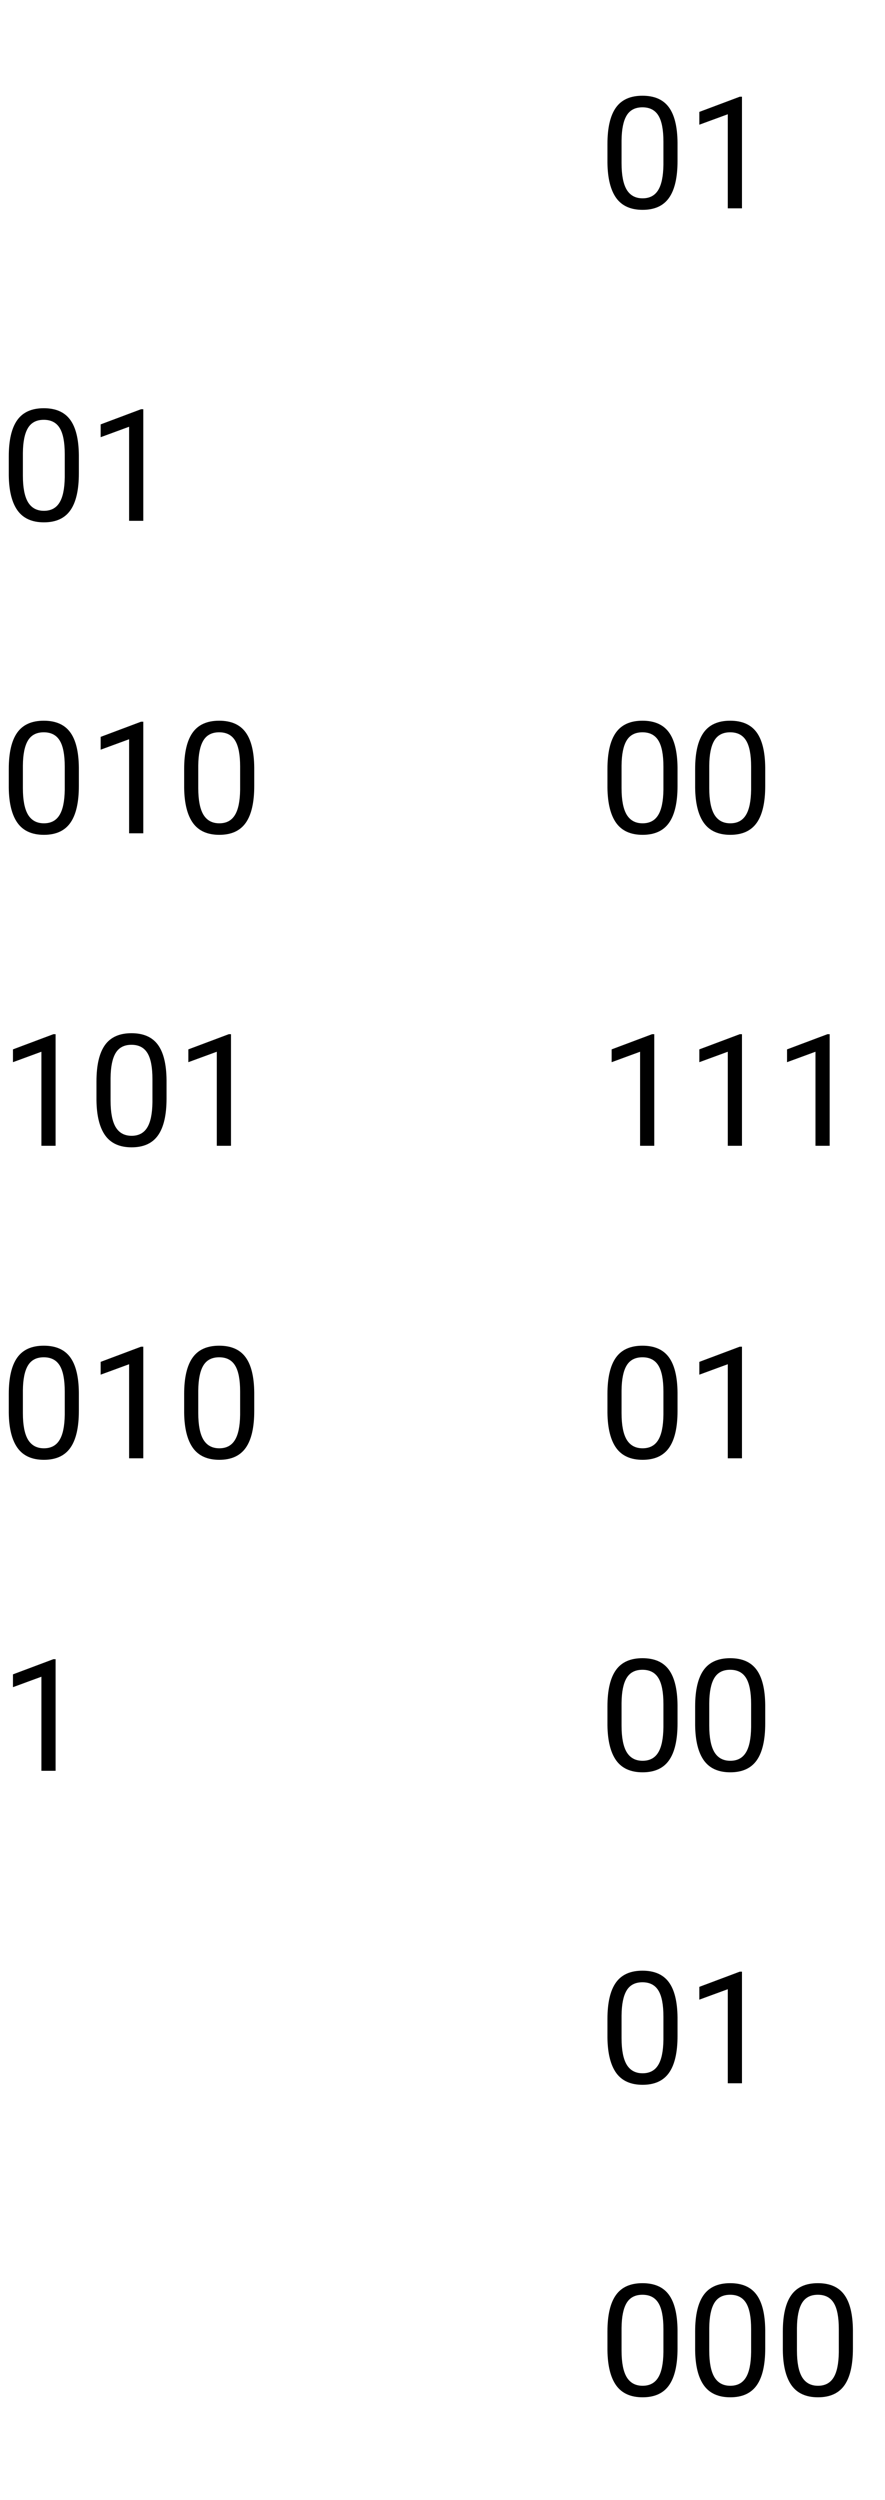
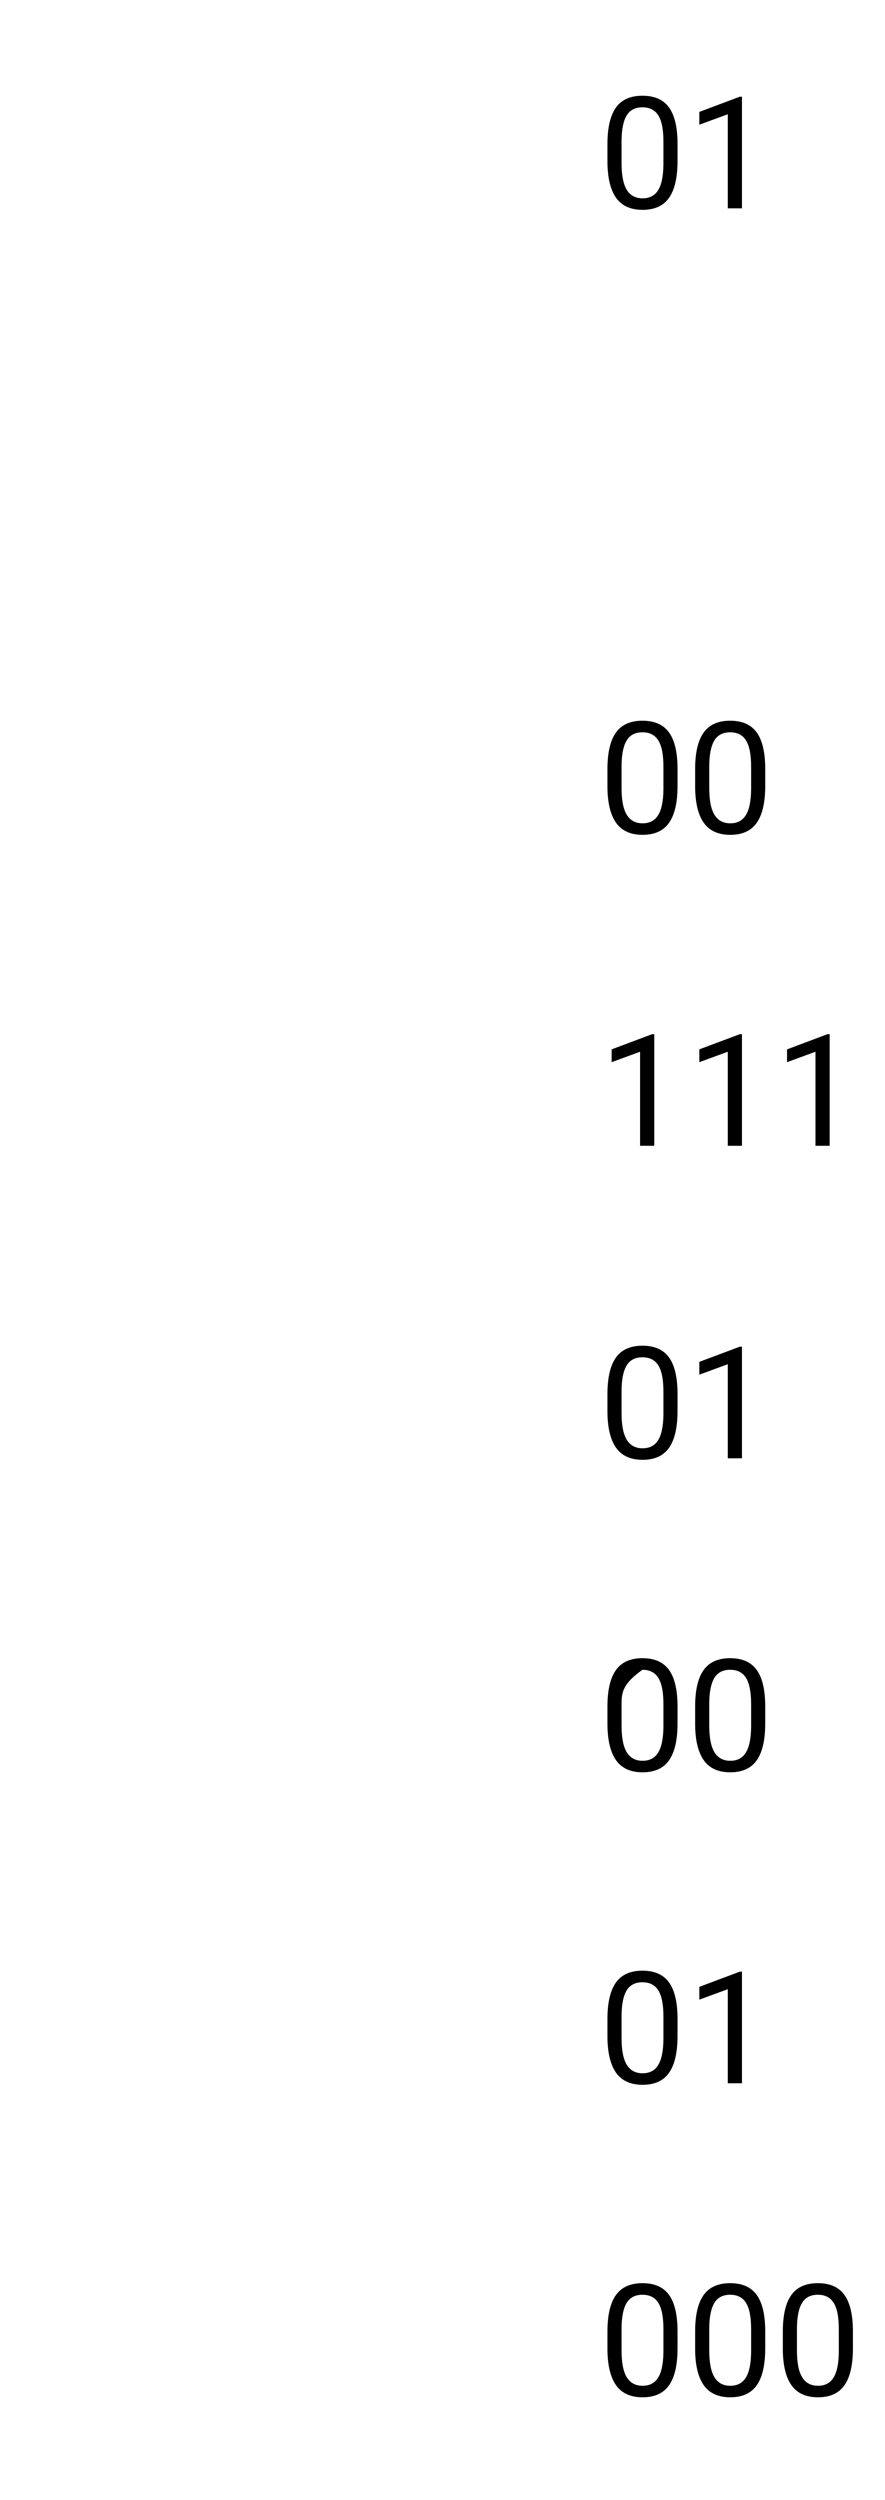
<svg xmlns="http://www.w3.org/2000/svg" width="68" height="192" viewBox="0 0 68 192" fill="none">
-   <path d="M6.059 36.361C6.059 37.631 5.842 38.574 5.408 39.191C4.975 39.809 4.297 40.117 3.375 40.117C2.465 40.117 1.791 39.816 1.354 39.215C0.916 38.609 0.689 37.707 0.674 36.508V35.06C0.674 33.807 0.891 32.875 1.324 32.266C1.758 31.656 2.438 31.352 3.363 31.352C4.281 31.352 4.957 31.646 5.391 32.236C5.824 32.822 6.047 33.728 6.059 34.955V36.361ZM4.975 34.879C4.975 33.961 4.846 33.293 4.588 32.875C4.33 32.453 3.922 32.242 3.363 32.242C2.809 32.242 2.404 32.451 2.15 32.869C1.896 33.287 1.766 33.93 1.758 34.797V36.531C1.758 37.453 1.891 38.135 2.156 38.576C2.426 39.014 2.832 39.232 3.375 39.232C3.91 39.232 4.307 39.025 4.564 38.611C4.826 38.197 4.963 37.545 4.975 36.654V34.879ZM11.01 40H9.92V32.775L7.734 33.578V32.594L10.84 31.428H11.01V40ZM6.059 60.361C6.059 61.631 5.842 62.574 5.408 63.191C4.975 63.809 4.297 64.117 3.375 64.117C2.465 64.117 1.791 63.816 1.354 63.215C0.916 62.609 0.689 61.707 0.674 60.508V59.06C0.674 57.807 0.891 56.875 1.324 56.266C1.758 55.656 2.438 55.352 3.363 55.352C4.281 55.352 4.957 55.647 5.391 56.236C5.824 56.822 6.047 57.728 6.059 58.955V60.361ZM4.975 58.879C4.975 57.961 4.846 57.293 4.588 56.875C4.33 56.453 3.922 56.242 3.363 56.242C2.809 56.242 2.404 56.451 2.15 56.869C1.896 57.287 1.766 57.93 1.758 58.797V60.531C1.758 61.453 1.891 62.135 2.156 62.576C2.426 63.014 2.832 63.232 3.375 63.232C3.91 63.232 4.307 63.025 4.564 62.611C4.826 62.197 4.963 61.545 4.975 60.654V58.879ZM11.01 64H9.92V56.775L7.734 57.578V56.594L10.84 55.428H11.01V64ZM19.535 60.361C19.535 61.631 19.318 62.574 18.885 63.191C18.451 63.809 17.773 64.117 16.852 64.117C15.941 64.117 15.268 63.816 14.83 63.215C14.393 62.609 14.166 61.707 14.15 60.508V59.06C14.15 57.807 14.367 56.875 14.801 56.266C15.234 55.656 15.914 55.352 16.84 55.352C17.758 55.352 18.434 55.647 18.867 56.236C19.301 56.822 19.523 57.728 19.535 58.955V60.361ZM18.451 58.879C18.451 57.961 18.322 57.293 18.064 56.875C17.807 56.453 17.398 56.242 16.84 56.242C16.285 56.242 15.881 56.451 15.627 56.869C15.373 57.287 15.242 57.93 15.234 58.797V60.531C15.234 61.453 15.367 62.135 15.633 62.576C15.902 63.014 16.309 63.232 16.852 63.232C17.387 63.232 17.783 63.025 18.041 62.611C18.303 62.197 18.439 61.545 18.451 60.654V58.879ZM4.271 88H3.182V80.775L0.996 81.578V80.594L4.102 79.428H4.271V88ZM12.797 84.361C12.797 85.631 12.58 86.574 12.146 87.191C11.713 87.809 11.035 88.117 10.113 88.117C9.203 88.117 8.529 87.816 8.092 87.215C7.654 86.609 7.428 85.707 7.412 84.508V83.061C7.412 81.807 7.629 80.875 8.062 80.266C8.496 79.656 9.176 79.352 10.102 79.352C11.02 79.352 11.695 79.647 12.129 80.236C12.562 80.822 12.785 81.728 12.797 82.955V84.361ZM11.713 82.879C11.713 81.961 11.584 81.293 11.326 80.875C11.068 80.453 10.66 80.242 10.102 80.242C9.547 80.242 9.143 80.451 8.889 80.869C8.635 81.287 8.504 81.93 8.496 82.797V84.531C8.496 85.453 8.629 86.135 8.895 86.576C9.164 87.014 9.57 87.232 10.113 87.232C10.648 87.232 11.045 87.025 11.303 86.611C11.565 86.197 11.701 85.545 11.713 84.654V82.879ZM17.748 88H16.658V80.775L14.473 81.578V80.594L17.578 79.428H17.748V88ZM6.059 108.361C6.059 109.631 5.842 110.574 5.408 111.191C4.975 111.809 4.297 112.117 3.375 112.117C2.465 112.117 1.791 111.816 1.354 111.215C0.916 110.609 0.689 109.707 0.674 108.508V107.061C0.674 105.807 0.891 104.875 1.324 104.266C1.758 103.656 2.438 103.352 3.363 103.352C4.281 103.352 4.957 103.646 5.391 104.236C5.824 104.822 6.047 105.729 6.059 106.955V108.361ZM4.975 106.879C4.975 105.961 4.846 105.293 4.588 104.875C4.33 104.453 3.922 104.242 3.363 104.242C2.809 104.242 2.404 104.451 2.15 104.869C1.896 105.287 1.766 105.93 1.758 106.797V108.531C1.758 109.453 1.891 110.135 2.156 110.576C2.426 111.014 2.832 111.232 3.375 111.232C3.91 111.232 4.307 111.025 4.564 110.611C4.826 110.197 4.963 109.545 4.975 108.654V106.879ZM11.01 112H9.92V104.775L7.734 105.578V104.594L10.84 103.428H11.01V112ZM19.535 108.361C19.535 109.631 19.318 110.574 18.885 111.191C18.451 111.809 17.773 112.117 16.852 112.117C15.941 112.117 15.268 111.816 14.83 111.215C14.393 110.609 14.166 109.707 14.15 108.508V107.061C14.15 105.807 14.367 104.875 14.801 104.266C15.234 103.656 15.914 103.352 16.84 103.352C17.758 103.352 18.434 103.646 18.867 104.236C19.301 104.822 19.523 105.729 19.535 106.955V108.361ZM18.451 106.879C18.451 105.961 18.322 105.293 18.064 104.875C17.807 104.453 17.398 104.242 16.84 104.242C16.285 104.242 15.881 104.451 15.627 104.869C15.373 105.287 15.242 105.93 15.234 106.797V108.531C15.234 109.453 15.367 110.135 15.633 110.576C15.902 111.014 16.309 111.232 16.852 111.232C17.387 111.232 17.783 111.025 18.041 110.611C18.303 110.197 18.439 109.545 18.451 108.654V106.879ZM4.271 136H3.182V128.775L0.996 129.578V128.594L4.102 127.428H4.271V136Z" fill="black" />
-   <path d="M52.059 12.361C52.059 13.631 51.842 14.574 51.408 15.191C50.975 15.809 50.297 16.117 49.375 16.117C48.465 16.117 47.791 15.816 47.353 15.215C46.916 14.609 46.69 13.707 46.674 12.508V11.06C46.674 9.807 46.891 8.875 47.324 8.266C47.758 7.656 48.438 7.352 49.363 7.352C50.281 7.352 50.957 7.646 51.391 8.236C51.824 8.822 52.047 9.729 52.059 10.955V12.361ZM50.975 10.879C50.975 9.961 50.846 9.293 50.588 8.875C50.33 8.453 49.922 8.242 49.363 8.242C48.809 8.242 48.404 8.451 48.15 8.869C47.897 9.287 47.766 9.93 47.758 10.797V12.531C47.758 13.453 47.891 14.135 48.156 14.576C48.426 15.014 48.832 15.232 49.375 15.232C49.91 15.232 50.307 15.025 50.565 14.611C50.826 14.197 50.963 13.545 50.975 12.654V10.879ZM57.01 16H55.92V8.775L53.734 9.578V8.594L56.84 7.428H57.01V16ZM52.059 60.361C52.059 61.631 51.842 62.574 51.408 63.191C50.975 63.809 50.297 64.117 49.375 64.117C48.465 64.117 47.791 63.816 47.353 63.215C46.916 62.609 46.69 61.707 46.674 60.508V59.06C46.674 57.807 46.891 56.875 47.324 56.266C47.758 55.656 48.438 55.352 49.363 55.352C50.281 55.352 50.957 55.647 51.391 56.236C51.824 56.822 52.047 57.728 52.059 58.955V60.361ZM50.975 58.879C50.975 57.961 50.846 57.293 50.588 56.875C50.33 56.453 49.922 56.242 49.363 56.242C48.809 56.242 48.404 56.451 48.15 56.869C47.897 57.287 47.766 57.93 47.758 58.797V60.531C47.758 61.453 47.891 62.135 48.156 62.576C48.426 63.014 48.832 63.232 49.375 63.232C49.91 63.232 50.307 63.025 50.565 62.611C50.826 62.197 50.963 61.545 50.975 60.654V58.879ZM58.797 60.361C58.797 61.631 58.58 62.574 58.147 63.191C57.713 63.809 57.035 64.117 56.113 64.117C55.203 64.117 54.529 63.816 54.092 63.215C53.654 62.609 53.428 61.707 53.412 60.508V59.06C53.412 57.807 53.629 56.875 54.062 56.266C54.496 55.656 55.176 55.352 56.102 55.352C57.02 55.352 57.695 55.647 58.129 56.236C58.562 56.822 58.785 57.728 58.797 58.955V60.361ZM57.713 58.879C57.713 57.961 57.584 57.293 57.326 56.875C57.068 56.453 56.66 56.242 56.102 56.242C55.547 56.242 55.143 56.451 54.889 56.869C54.635 57.287 54.504 57.93 54.496 58.797V60.531C54.496 61.453 54.629 62.135 54.895 62.576C55.164 63.014 55.57 63.232 56.113 63.232C56.648 63.232 57.045 63.025 57.303 62.611C57.565 62.197 57.701 61.545 57.713 60.654V58.879ZM50.272 88H49.182V80.775L46.996 81.578V80.594L50.102 79.428H50.272V88ZM57.01 88H55.92V80.775L53.734 81.578V80.594L56.84 79.428H57.01V88ZM63.748 88H62.658V80.775L60.473 81.578V80.594L63.578 79.428H63.748V88ZM52.059 108.361C52.059 109.631 51.842 110.574 51.408 111.191C50.975 111.809 50.297 112.117 49.375 112.117C48.465 112.117 47.791 111.816 47.353 111.215C46.916 110.609 46.69 109.707 46.674 108.508V107.061C46.674 105.807 46.891 104.875 47.324 104.266C47.758 103.656 48.438 103.352 49.363 103.352C50.281 103.352 50.957 103.646 51.391 104.236C51.824 104.822 52.047 105.729 52.059 106.955V108.361ZM50.975 106.879C50.975 105.961 50.846 105.293 50.588 104.875C50.33 104.453 49.922 104.242 49.363 104.242C48.809 104.242 48.404 104.451 48.15 104.869C47.897 105.287 47.766 105.93 47.758 106.797V108.531C47.758 109.453 47.891 110.135 48.156 110.576C48.426 111.014 48.832 111.232 49.375 111.232C49.91 111.232 50.307 111.025 50.565 110.611C50.826 110.197 50.963 109.545 50.975 108.654V106.879ZM57.01 112H55.92V104.775L53.734 105.578V104.594L56.84 103.428H57.01V112ZM52.059 132.361C52.059 133.631 51.842 134.574 51.408 135.191C50.975 135.809 50.297 136.117 49.375 136.117C48.465 136.117 47.791 135.816 47.353 135.215C46.916 134.609 46.69 133.707 46.674 132.508V131.061C46.674 129.807 46.891 128.875 47.324 128.266C47.758 127.656 48.438 127.352 49.363 127.352C50.281 127.352 50.957 127.646 51.391 128.236C51.824 128.822 52.047 129.729 52.059 130.955V132.361ZM50.975 130.879C50.975 129.961 50.846 129.293 50.588 128.875C50.33 128.453 49.922 128.242 49.363 128.242C48.809 128.242 48.404 128.451 48.15 128.869C47.897 129.287 47.766 129.93 47.758 130.797V132.531C47.758 133.453 47.891 134.135 48.156 134.576C48.426 135.014 48.832 135.232 49.375 135.232C49.91 135.232 50.307 135.025 50.565 134.611C50.826 134.197 50.963 133.545 50.975 132.654V130.879ZM58.797 132.361C58.797 133.631 58.58 134.574 58.147 135.191C57.713 135.809 57.035 136.117 56.113 136.117C55.203 136.117 54.529 135.816 54.092 135.215C53.654 134.609 53.428 133.707 53.412 132.508V131.061C53.412 129.807 53.629 128.875 54.062 128.266C54.496 127.656 55.176 127.352 56.102 127.352C57.02 127.352 57.695 127.646 58.129 128.236C58.562 128.822 58.785 129.729 58.797 130.955V132.361ZM57.713 130.879C57.713 129.961 57.584 129.293 57.326 128.875C57.068 128.453 56.66 128.242 56.102 128.242C55.547 128.242 55.143 128.451 54.889 128.869C54.635 129.287 54.504 129.93 54.496 130.797V132.531C54.496 133.453 54.629 134.135 54.895 134.576C55.164 135.014 55.57 135.232 56.113 135.232C56.648 135.232 57.045 135.025 57.303 134.611C57.565 134.197 57.701 133.545 57.713 132.654V130.879ZM52.059 156.361C52.059 157.631 51.842 158.574 51.408 159.191C50.975 159.809 50.297 160.117 49.375 160.117C48.465 160.117 47.791 159.816 47.353 159.215C46.916 158.609 46.69 157.707 46.674 156.508V155.061C46.674 153.807 46.891 152.875 47.324 152.266C47.758 151.656 48.438 151.352 49.363 151.352C50.281 151.352 50.957 151.646 51.391 152.236C51.824 152.822 52.047 153.729 52.059 154.955V156.361ZM50.975 154.879C50.975 153.961 50.846 153.293 50.588 152.875C50.33 152.453 49.922 152.242 49.363 152.242C48.809 152.242 48.404 152.451 48.15 152.869C47.897 153.287 47.766 153.93 47.758 154.797V156.531C47.758 157.453 47.891 158.135 48.156 158.576C48.426 159.014 48.832 159.232 49.375 159.232C49.91 159.232 50.307 159.025 50.565 158.611C50.826 158.197 50.963 157.545 50.975 156.654V154.879ZM57.01 160H55.92V152.775L53.734 153.578V152.594L56.84 151.428H57.01V160ZM52.059 180.361C52.059 181.631 51.842 182.574 51.408 183.191C50.975 183.809 50.297 184.117 49.375 184.117C48.465 184.117 47.791 183.816 47.353 183.215C46.916 182.609 46.69 181.707 46.674 180.508V179.061C46.674 177.807 46.891 176.875 47.324 176.266C47.758 175.656 48.438 175.352 49.363 175.352C50.281 175.352 50.957 175.646 51.391 176.236C51.824 176.822 52.047 177.729 52.059 178.955V180.361ZM50.975 178.879C50.975 177.961 50.846 177.293 50.588 176.875C50.33 176.453 49.922 176.242 49.363 176.242C48.809 176.242 48.404 176.451 48.15 176.869C47.897 177.287 47.766 177.93 47.758 178.797V180.531C47.758 181.453 47.891 182.135 48.156 182.576C48.426 183.014 48.832 183.232 49.375 183.232C49.91 183.232 50.307 183.025 50.565 182.611C50.826 182.197 50.963 181.545 50.975 180.654V178.879ZM58.797 180.361C58.797 181.631 58.58 182.574 58.147 183.191C57.713 183.809 57.035 184.117 56.113 184.117C55.203 184.117 54.529 183.816 54.092 183.215C53.654 182.609 53.428 181.707 53.412 180.508V179.061C53.412 177.807 53.629 176.875 54.062 176.266C54.496 175.656 55.176 175.352 56.102 175.352C57.02 175.352 57.695 175.646 58.129 176.236C58.562 176.822 58.785 177.729 58.797 178.955V180.361ZM57.713 178.879C57.713 177.961 57.584 177.293 57.326 176.875C57.068 176.453 56.66 176.242 56.102 176.242C55.547 176.242 55.143 176.451 54.889 176.869C54.635 177.287 54.504 177.93 54.496 178.797V180.531C54.496 181.453 54.629 182.135 54.895 182.576C55.164 183.014 55.57 183.232 56.113 183.232C56.648 183.232 57.045 183.025 57.303 182.611C57.565 182.197 57.701 181.545 57.713 180.654V178.879ZM65.535 180.361C65.535 181.631 65.318 182.574 64.885 183.191C64.451 183.809 63.773 184.117 62.852 184.117C61.941 184.117 61.268 183.816 60.83 183.215C60.393 182.609 60.166 181.707 60.15 180.508V179.061C60.15 177.807 60.367 176.875 60.801 176.266C61.234 175.656 61.914 175.352 62.84 175.352C63.758 175.352 64.434 175.646 64.867 176.236C65.301 176.822 65.523 177.729 65.535 178.955V180.361ZM64.451 178.879C64.451 177.961 64.322 177.293 64.064 176.875C63.807 176.453 63.398 176.242 62.84 176.242C62.285 176.242 61.881 176.451 61.627 176.869C61.373 177.287 61.242 177.93 61.234 178.797V180.531C61.234 181.453 61.367 182.135 61.633 182.576C61.902 183.014 62.309 183.232 62.852 183.232C63.387 183.232 63.783 183.025 64.041 182.611C64.303 182.197 64.439 181.545 64.451 180.654V178.879Z" fill="black" />
+   <path d="M52.059 12.361C52.059 13.631 51.842 14.574 51.408 15.191C50.975 15.809 50.297 16.117 49.375 16.117C48.465 16.117 47.791 15.816 47.353 15.215C46.916 14.609 46.69 13.707 46.674 12.508V11.06C46.674 9.807 46.891 8.875 47.324 8.266C47.758 7.656 48.438 7.352 49.363 7.352C50.281 7.352 50.957 7.646 51.391 8.236C51.824 8.822 52.047 9.729 52.059 10.955V12.361ZM50.975 10.879C50.975 9.961 50.846 9.293 50.588 8.875C50.33 8.453 49.922 8.242 49.363 8.242C48.809 8.242 48.404 8.451 48.15 8.869C47.897 9.287 47.766 9.93 47.758 10.797V12.531C47.758 13.453 47.891 14.135 48.156 14.576C48.426 15.014 48.832 15.232 49.375 15.232C49.91 15.232 50.307 15.025 50.565 14.611C50.826 14.197 50.963 13.545 50.975 12.654V10.879ZM57.01 16H55.92V8.775L53.734 9.578V8.594L56.84 7.428H57.01V16ZM52.059 60.361C52.059 61.631 51.842 62.574 51.408 63.191C50.975 63.809 50.297 64.117 49.375 64.117C48.465 64.117 47.791 63.816 47.353 63.215C46.916 62.609 46.69 61.707 46.674 60.508V59.06C46.674 57.807 46.891 56.875 47.324 56.266C47.758 55.656 48.438 55.352 49.363 55.352C50.281 55.352 50.957 55.647 51.391 56.236C51.824 56.822 52.047 57.728 52.059 58.955V60.361ZM50.975 58.879C50.975 57.961 50.846 57.293 50.588 56.875C50.33 56.453 49.922 56.242 49.363 56.242C48.809 56.242 48.404 56.451 48.15 56.869C47.897 57.287 47.766 57.93 47.758 58.797V60.531C47.758 61.453 47.891 62.135 48.156 62.576C48.426 63.014 48.832 63.232 49.375 63.232C49.91 63.232 50.307 63.025 50.565 62.611C50.826 62.197 50.963 61.545 50.975 60.654V58.879ZM58.797 60.361C58.797 61.631 58.58 62.574 58.147 63.191C57.713 63.809 57.035 64.117 56.113 64.117C55.203 64.117 54.529 63.816 54.092 63.215C53.654 62.609 53.428 61.707 53.412 60.508V59.06C53.412 57.807 53.629 56.875 54.062 56.266C54.496 55.656 55.176 55.352 56.102 55.352C57.02 55.352 57.695 55.647 58.129 56.236C58.562 56.822 58.785 57.728 58.797 58.955V60.361ZM57.713 58.879C57.713 57.961 57.584 57.293 57.326 56.875C57.068 56.453 56.66 56.242 56.102 56.242C55.547 56.242 55.143 56.451 54.889 56.869C54.635 57.287 54.504 57.93 54.496 58.797V60.531C54.496 61.453 54.629 62.135 54.895 62.576C55.164 63.014 55.57 63.232 56.113 63.232C56.648 63.232 57.045 63.025 57.303 62.611C57.565 62.197 57.701 61.545 57.713 60.654V58.879ZM50.272 88H49.182V80.775L46.996 81.578V80.594L50.102 79.428H50.272V88ZM57.01 88H55.92V80.775L53.734 81.578V80.594L56.84 79.428H57.01V88ZM63.748 88H62.658V80.775L60.473 81.578V80.594L63.578 79.428H63.748V88ZM52.059 108.361C52.059 109.631 51.842 110.574 51.408 111.191C50.975 111.809 50.297 112.117 49.375 112.117C48.465 112.117 47.791 111.816 47.353 111.215C46.916 110.609 46.69 109.707 46.674 108.508V107.061C46.674 105.807 46.891 104.875 47.324 104.266C47.758 103.656 48.438 103.352 49.363 103.352C50.281 103.352 50.957 103.646 51.391 104.236C51.824 104.822 52.047 105.729 52.059 106.955V108.361ZM50.975 106.879C50.975 105.961 50.846 105.293 50.588 104.875C50.33 104.453 49.922 104.242 49.363 104.242C48.809 104.242 48.404 104.451 48.15 104.869C47.897 105.287 47.766 105.93 47.758 106.797V108.531C47.758 109.453 47.891 110.135 48.156 110.576C48.426 111.014 48.832 111.232 49.375 111.232C49.91 111.232 50.307 111.025 50.565 110.611C50.826 110.197 50.963 109.545 50.975 108.654V106.879ZM57.01 112H55.92V104.775L53.734 105.578V104.594L56.84 103.428H57.01V112ZM52.059 132.361C52.059 133.631 51.842 134.574 51.408 135.191C50.975 135.809 50.297 136.117 49.375 136.117C48.465 136.117 47.791 135.816 47.353 135.215C46.916 134.609 46.69 133.707 46.674 132.508V131.061C46.674 129.807 46.891 128.875 47.324 128.266C47.758 127.656 48.438 127.352 49.363 127.352C50.281 127.352 50.957 127.646 51.391 128.236C51.824 128.822 52.047 129.729 52.059 130.955V132.361ZM50.975 130.879C50.975 129.961 50.846 129.293 50.588 128.875C50.33 128.453 49.922 128.242 49.363 128.242C47.897 129.287 47.766 129.93 47.758 130.797V132.531C47.758 133.453 47.891 134.135 48.156 134.576C48.426 135.014 48.832 135.232 49.375 135.232C49.91 135.232 50.307 135.025 50.565 134.611C50.826 134.197 50.963 133.545 50.975 132.654V130.879ZM58.797 132.361C58.797 133.631 58.58 134.574 58.147 135.191C57.713 135.809 57.035 136.117 56.113 136.117C55.203 136.117 54.529 135.816 54.092 135.215C53.654 134.609 53.428 133.707 53.412 132.508V131.061C53.412 129.807 53.629 128.875 54.062 128.266C54.496 127.656 55.176 127.352 56.102 127.352C57.02 127.352 57.695 127.646 58.129 128.236C58.562 128.822 58.785 129.729 58.797 130.955V132.361ZM57.713 130.879C57.713 129.961 57.584 129.293 57.326 128.875C57.068 128.453 56.66 128.242 56.102 128.242C55.547 128.242 55.143 128.451 54.889 128.869C54.635 129.287 54.504 129.93 54.496 130.797V132.531C54.496 133.453 54.629 134.135 54.895 134.576C55.164 135.014 55.57 135.232 56.113 135.232C56.648 135.232 57.045 135.025 57.303 134.611C57.565 134.197 57.701 133.545 57.713 132.654V130.879ZM52.059 156.361C52.059 157.631 51.842 158.574 51.408 159.191C50.975 159.809 50.297 160.117 49.375 160.117C48.465 160.117 47.791 159.816 47.353 159.215C46.916 158.609 46.69 157.707 46.674 156.508V155.061C46.674 153.807 46.891 152.875 47.324 152.266C47.758 151.656 48.438 151.352 49.363 151.352C50.281 151.352 50.957 151.646 51.391 152.236C51.824 152.822 52.047 153.729 52.059 154.955V156.361ZM50.975 154.879C50.975 153.961 50.846 153.293 50.588 152.875C50.33 152.453 49.922 152.242 49.363 152.242C48.809 152.242 48.404 152.451 48.15 152.869C47.897 153.287 47.766 153.93 47.758 154.797V156.531C47.758 157.453 47.891 158.135 48.156 158.576C48.426 159.014 48.832 159.232 49.375 159.232C49.91 159.232 50.307 159.025 50.565 158.611C50.826 158.197 50.963 157.545 50.975 156.654V154.879ZM57.01 160H55.92V152.775L53.734 153.578V152.594L56.84 151.428H57.01V160ZM52.059 180.361C52.059 181.631 51.842 182.574 51.408 183.191C50.975 183.809 50.297 184.117 49.375 184.117C48.465 184.117 47.791 183.816 47.353 183.215C46.916 182.609 46.69 181.707 46.674 180.508V179.061C46.674 177.807 46.891 176.875 47.324 176.266C47.758 175.656 48.438 175.352 49.363 175.352C50.281 175.352 50.957 175.646 51.391 176.236C51.824 176.822 52.047 177.729 52.059 178.955V180.361ZM50.975 178.879C50.975 177.961 50.846 177.293 50.588 176.875C50.33 176.453 49.922 176.242 49.363 176.242C48.809 176.242 48.404 176.451 48.15 176.869C47.897 177.287 47.766 177.93 47.758 178.797V180.531C47.758 181.453 47.891 182.135 48.156 182.576C48.426 183.014 48.832 183.232 49.375 183.232C49.91 183.232 50.307 183.025 50.565 182.611C50.826 182.197 50.963 181.545 50.975 180.654V178.879ZM58.797 180.361C58.797 181.631 58.58 182.574 58.147 183.191C57.713 183.809 57.035 184.117 56.113 184.117C55.203 184.117 54.529 183.816 54.092 183.215C53.654 182.609 53.428 181.707 53.412 180.508V179.061C53.412 177.807 53.629 176.875 54.062 176.266C54.496 175.656 55.176 175.352 56.102 175.352C57.02 175.352 57.695 175.646 58.129 176.236C58.562 176.822 58.785 177.729 58.797 178.955V180.361ZM57.713 178.879C57.713 177.961 57.584 177.293 57.326 176.875C57.068 176.453 56.66 176.242 56.102 176.242C55.547 176.242 55.143 176.451 54.889 176.869C54.635 177.287 54.504 177.93 54.496 178.797V180.531C54.496 181.453 54.629 182.135 54.895 182.576C55.164 183.014 55.57 183.232 56.113 183.232C56.648 183.232 57.045 183.025 57.303 182.611C57.565 182.197 57.701 181.545 57.713 180.654V178.879ZM65.535 180.361C65.535 181.631 65.318 182.574 64.885 183.191C64.451 183.809 63.773 184.117 62.852 184.117C61.941 184.117 61.268 183.816 60.83 183.215C60.393 182.609 60.166 181.707 60.15 180.508V179.061C60.15 177.807 60.367 176.875 60.801 176.266C61.234 175.656 61.914 175.352 62.84 175.352C63.758 175.352 64.434 175.646 64.867 176.236C65.301 176.822 65.523 177.729 65.535 178.955V180.361ZM64.451 178.879C64.451 177.961 64.322 177.293 64.064 176.875C63.807 176.453 63.398 176.242 62.84 176.242C62.285 176.242 61.881 176.451 61.627 176.869C61.373 177.287 61.242 177.93 61.234 178.797V180.531C61.234 181.453 61.367 182.135 61.633 182.576C61.902 183.014 62.309 183.232 62.852 183.232C63.387 183.232 63.783 183.025 64.041 182.611C64.303 182.197 64.439 181.545 64.451 180.654V178.879Z" fill="black" />
</svg>